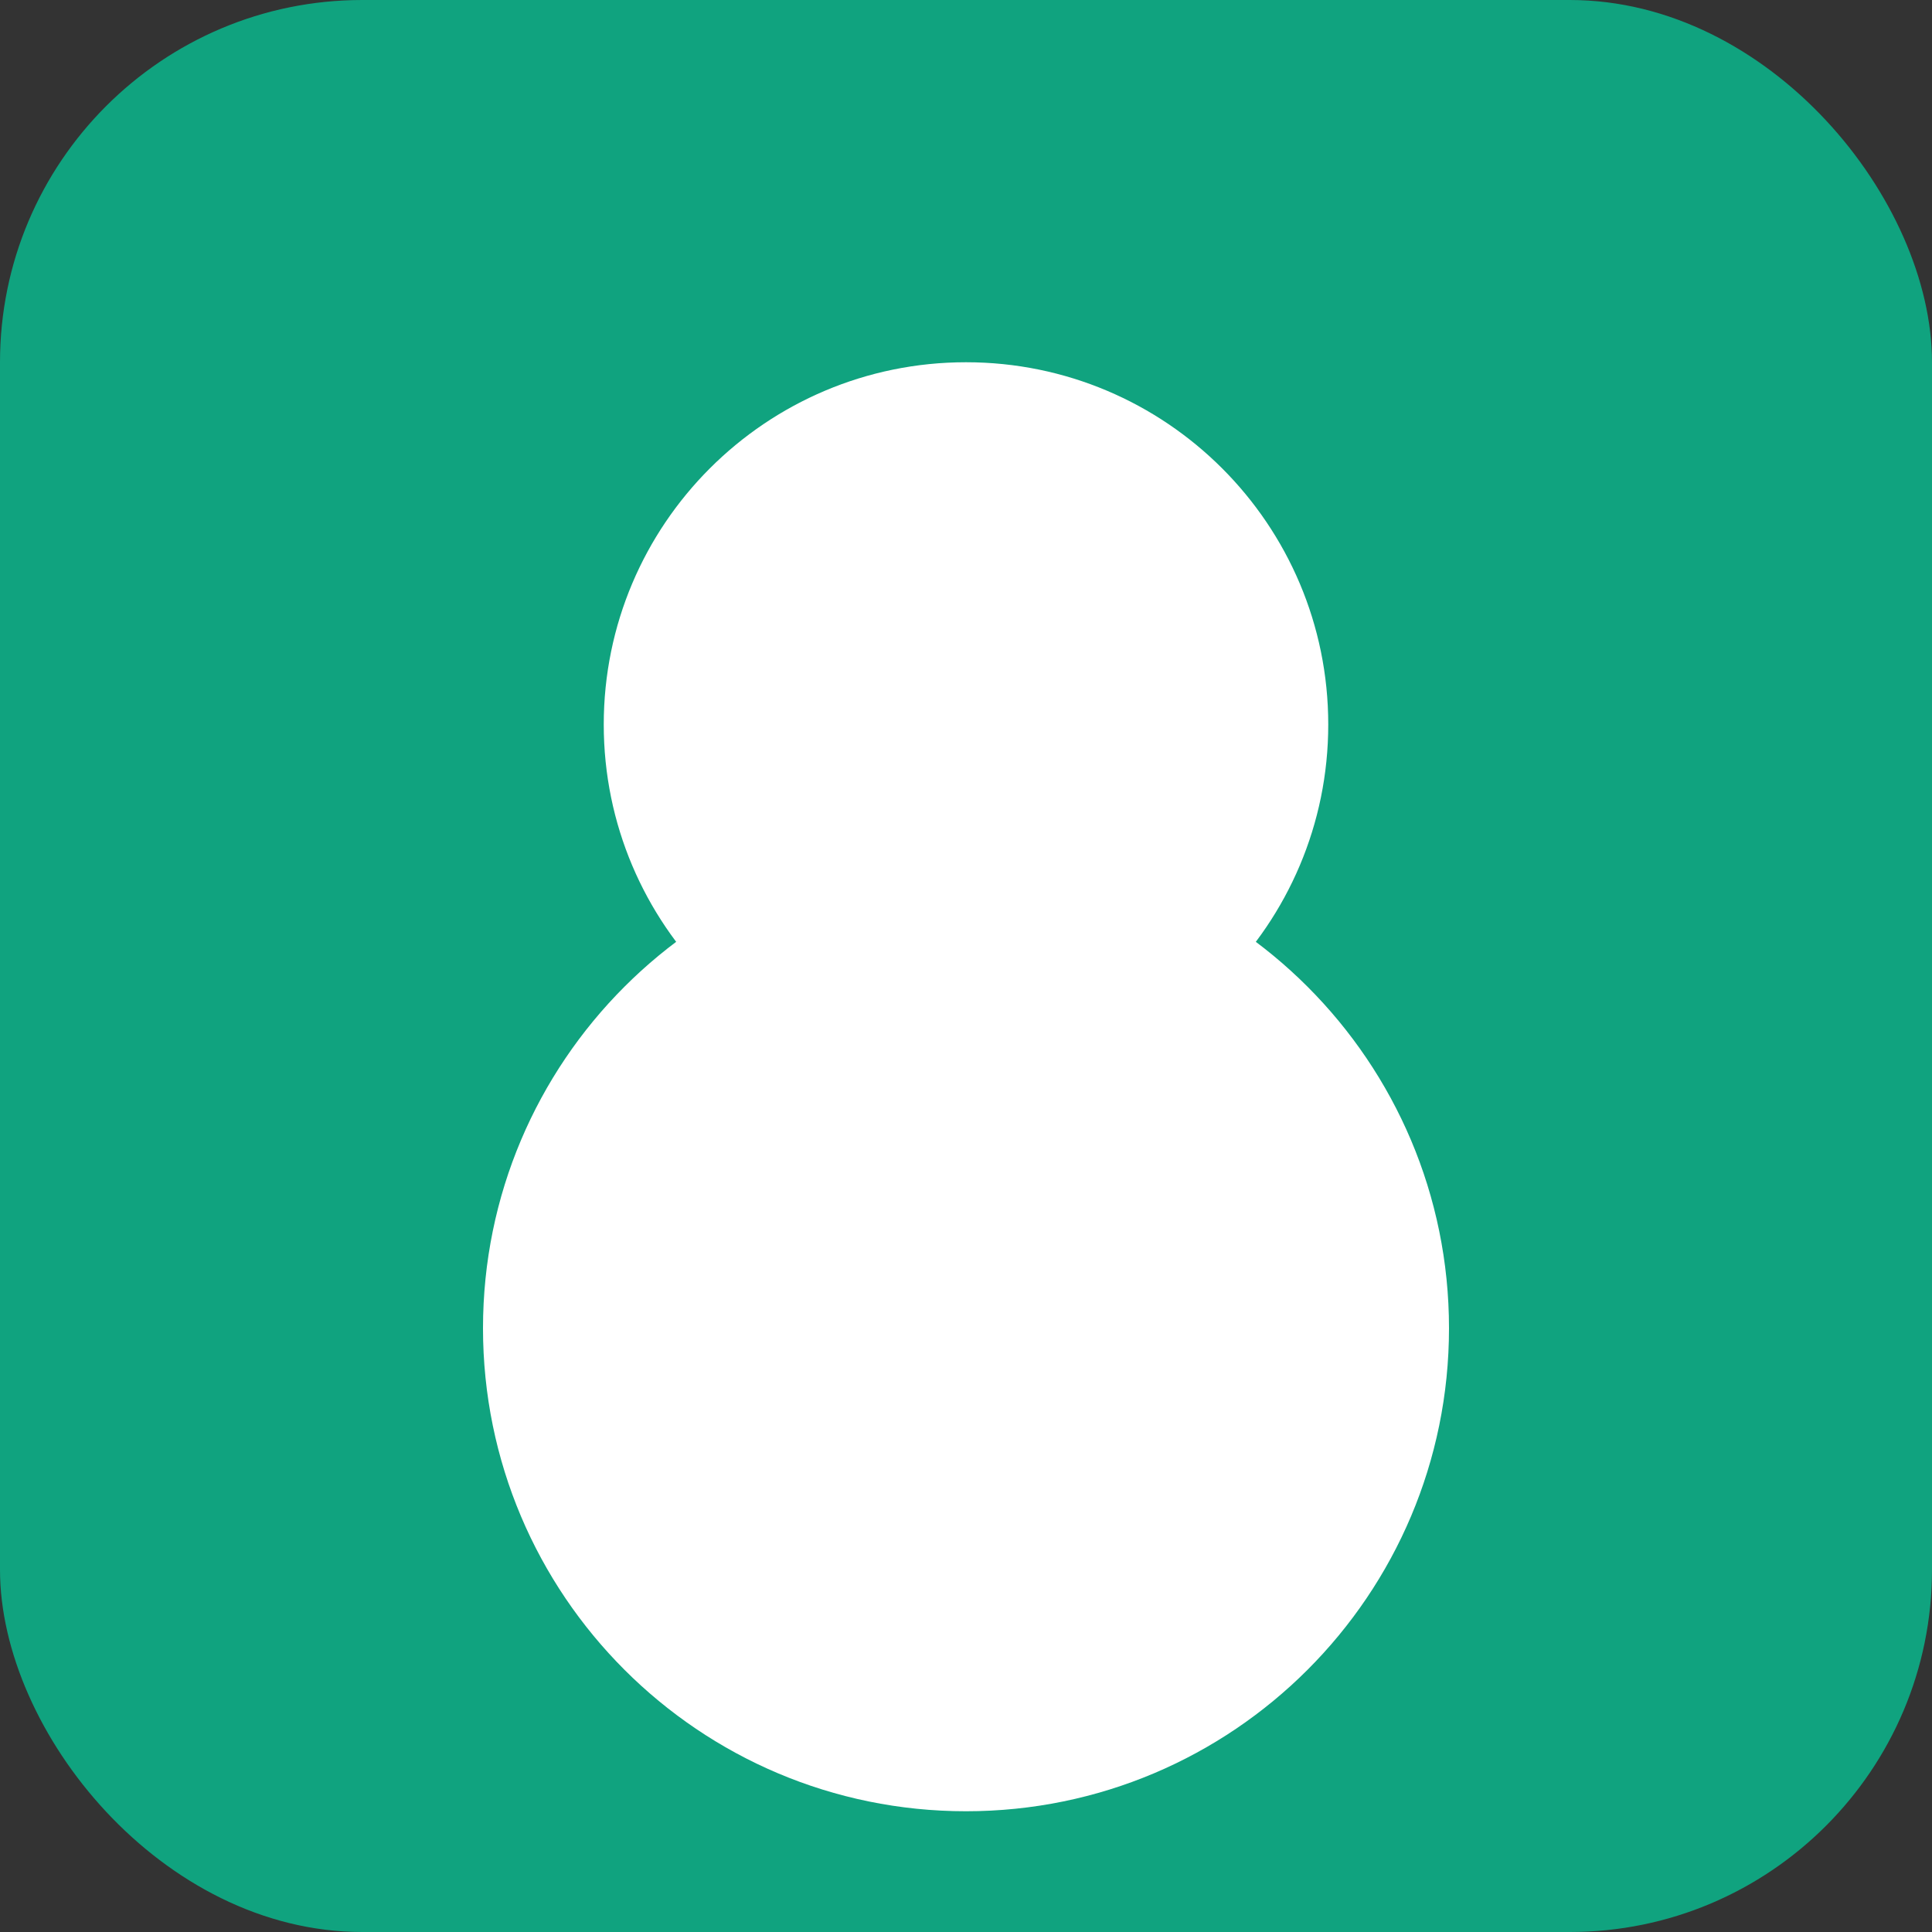
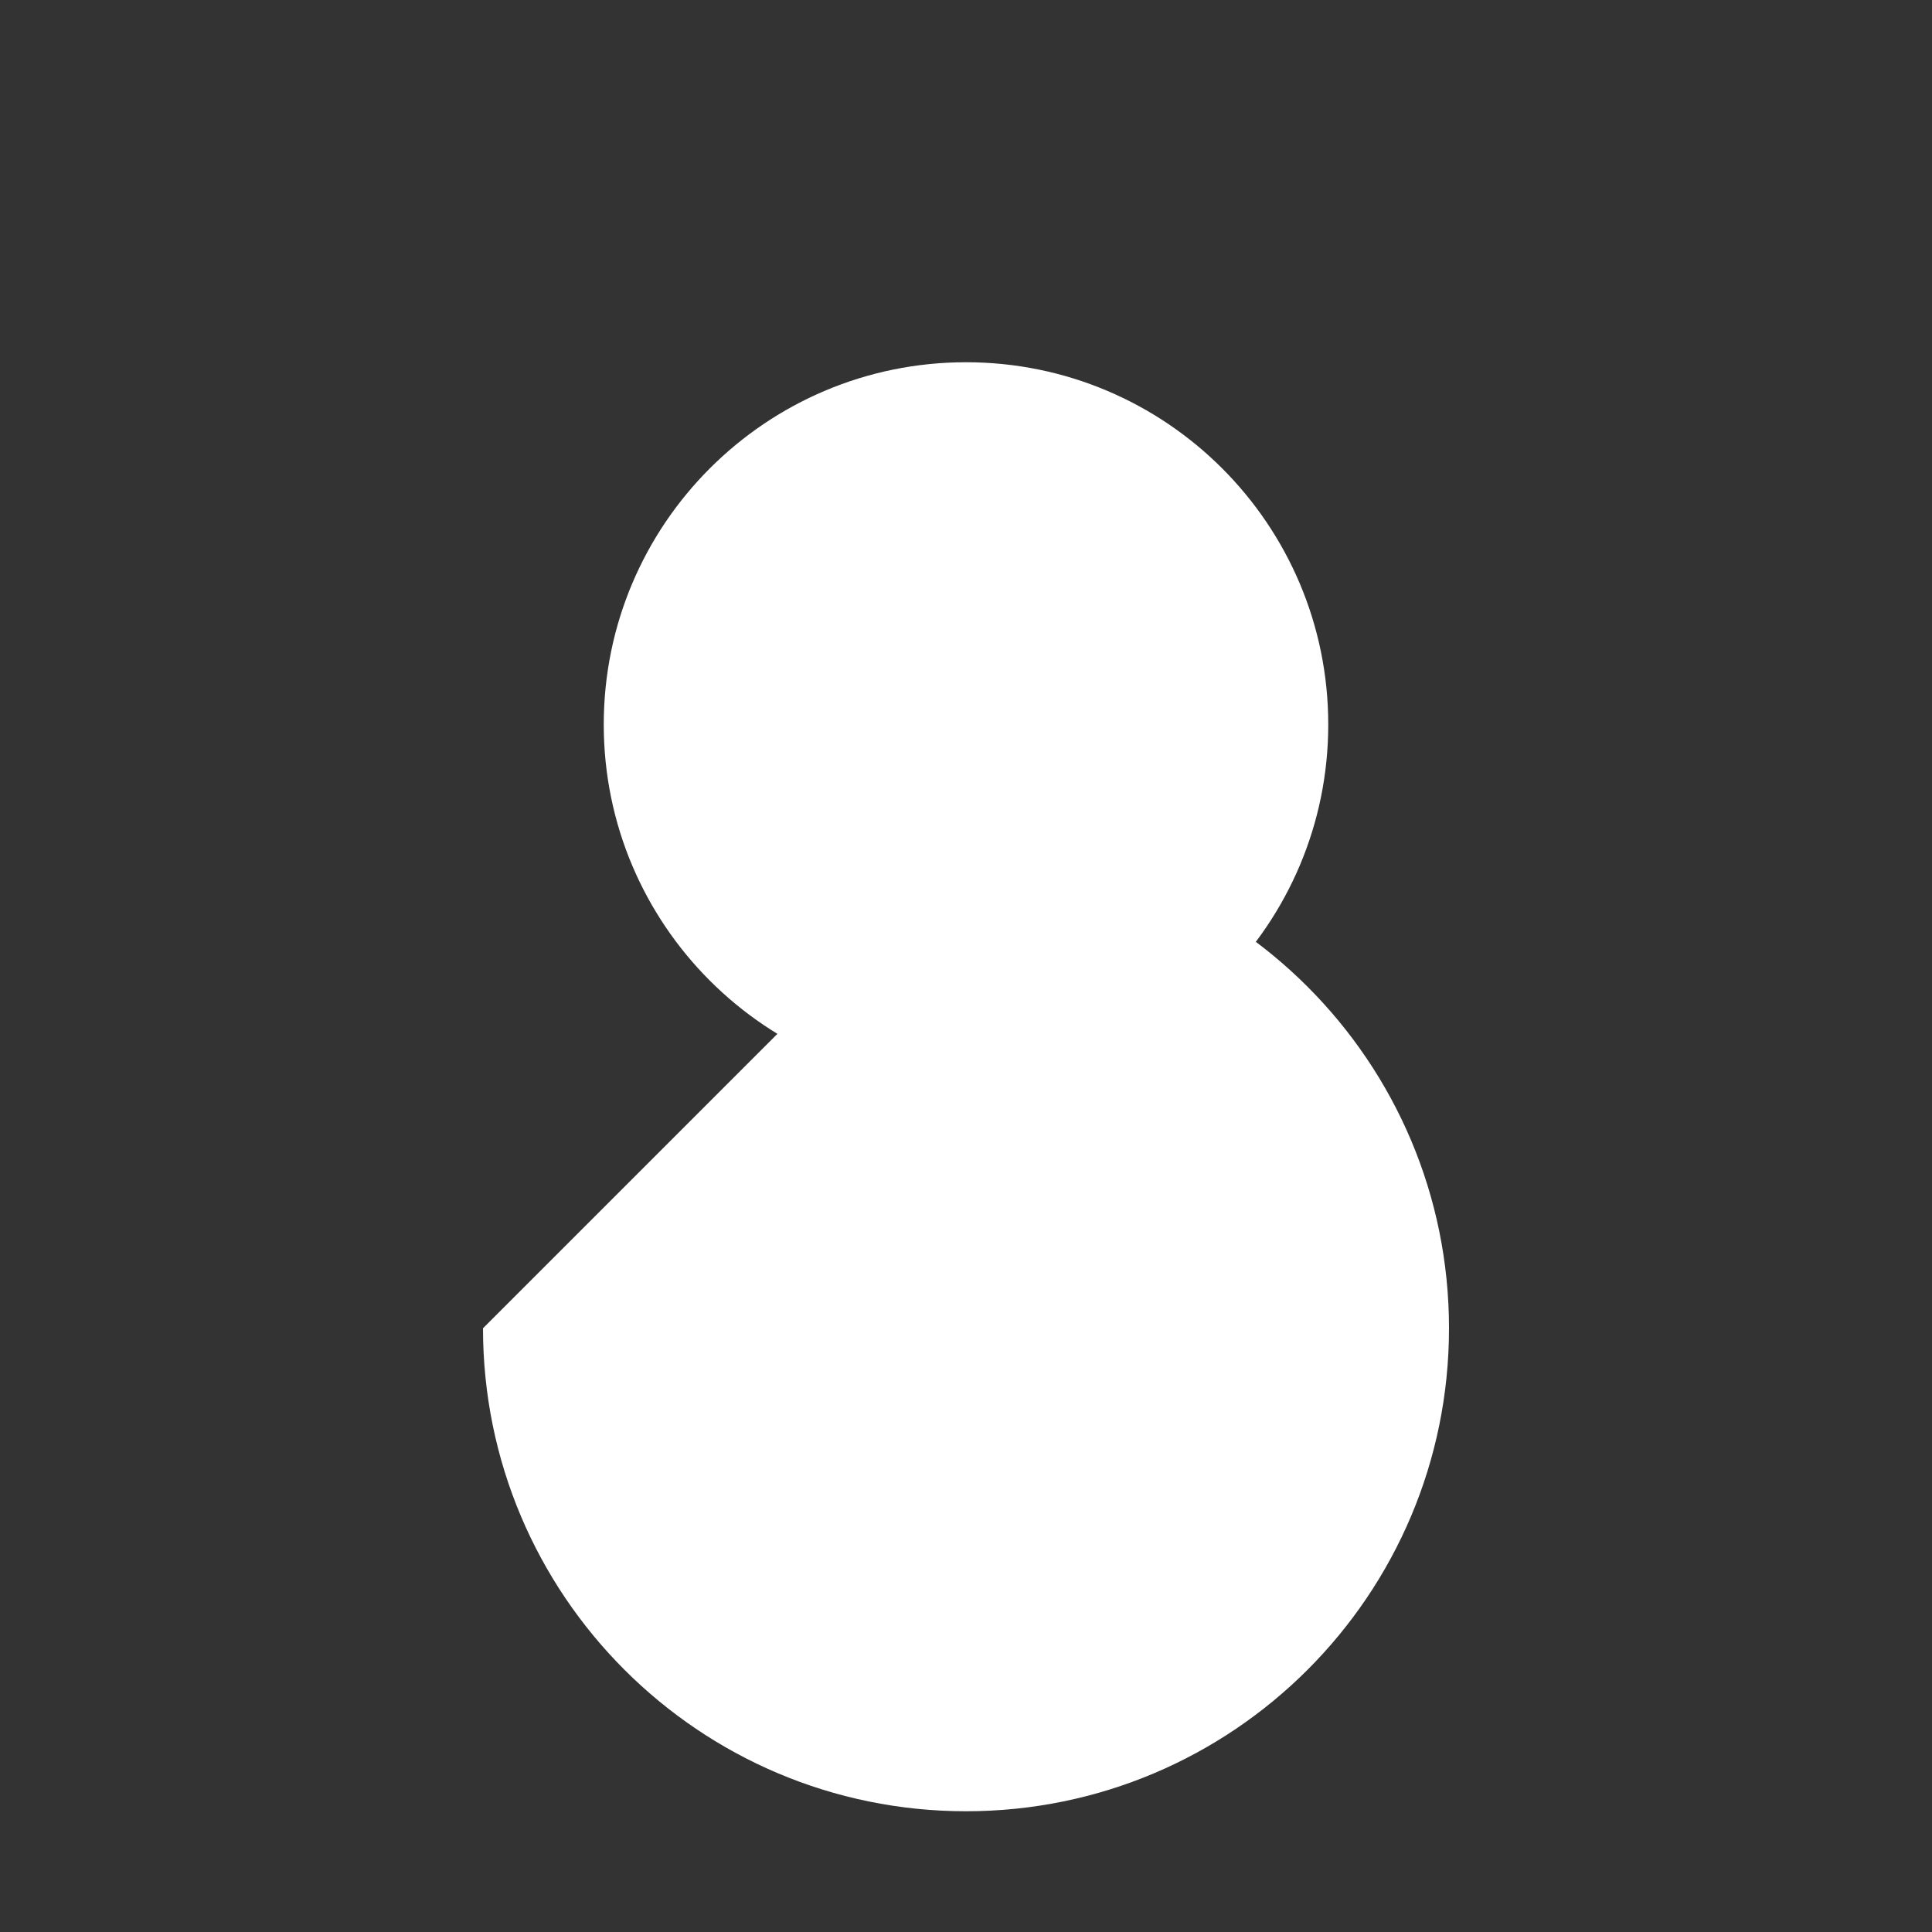
<svg xmlns="http://www.w3.org/2000/svg" width="64" height="64" viewBox="0 0 64 64" fill="none">
  <rect x="0" y="0" width="64" height="64" fill="#333333" stroke="none" />
-   <rect width="64" height="64" rx="12" fill="#10A37F" />
-   <path d="M32 12C38.627 12 44 17.373 44 24C44 30.627 38.627 36 32 36C25.373 36 20 30.627 20 24C20 17.373 25.373 12 32 12ZM32 28C40.837 28 48 35.163 48 44C48 52.837 40.837 60 32 60C23.163 60 16 52.837 16 44C16 35.163 23.163 28 32 28Z" fill="white" />
-   <circle cx="32" cy="32" r="4" fill="white" />
+   <path d="M32 12C38.627 12 44 17.373 44 24C44 30.627 38.627 36 32 36C25.373 36 20 30.627 20 24C20 17.373 25.373 12 32 12ZM32 28C40.837 28 48 35.163 48 44C48 52.837 40.837 60 32 60C23.163 60 16 52.837 16 44Z" fill="white" />
</svg>